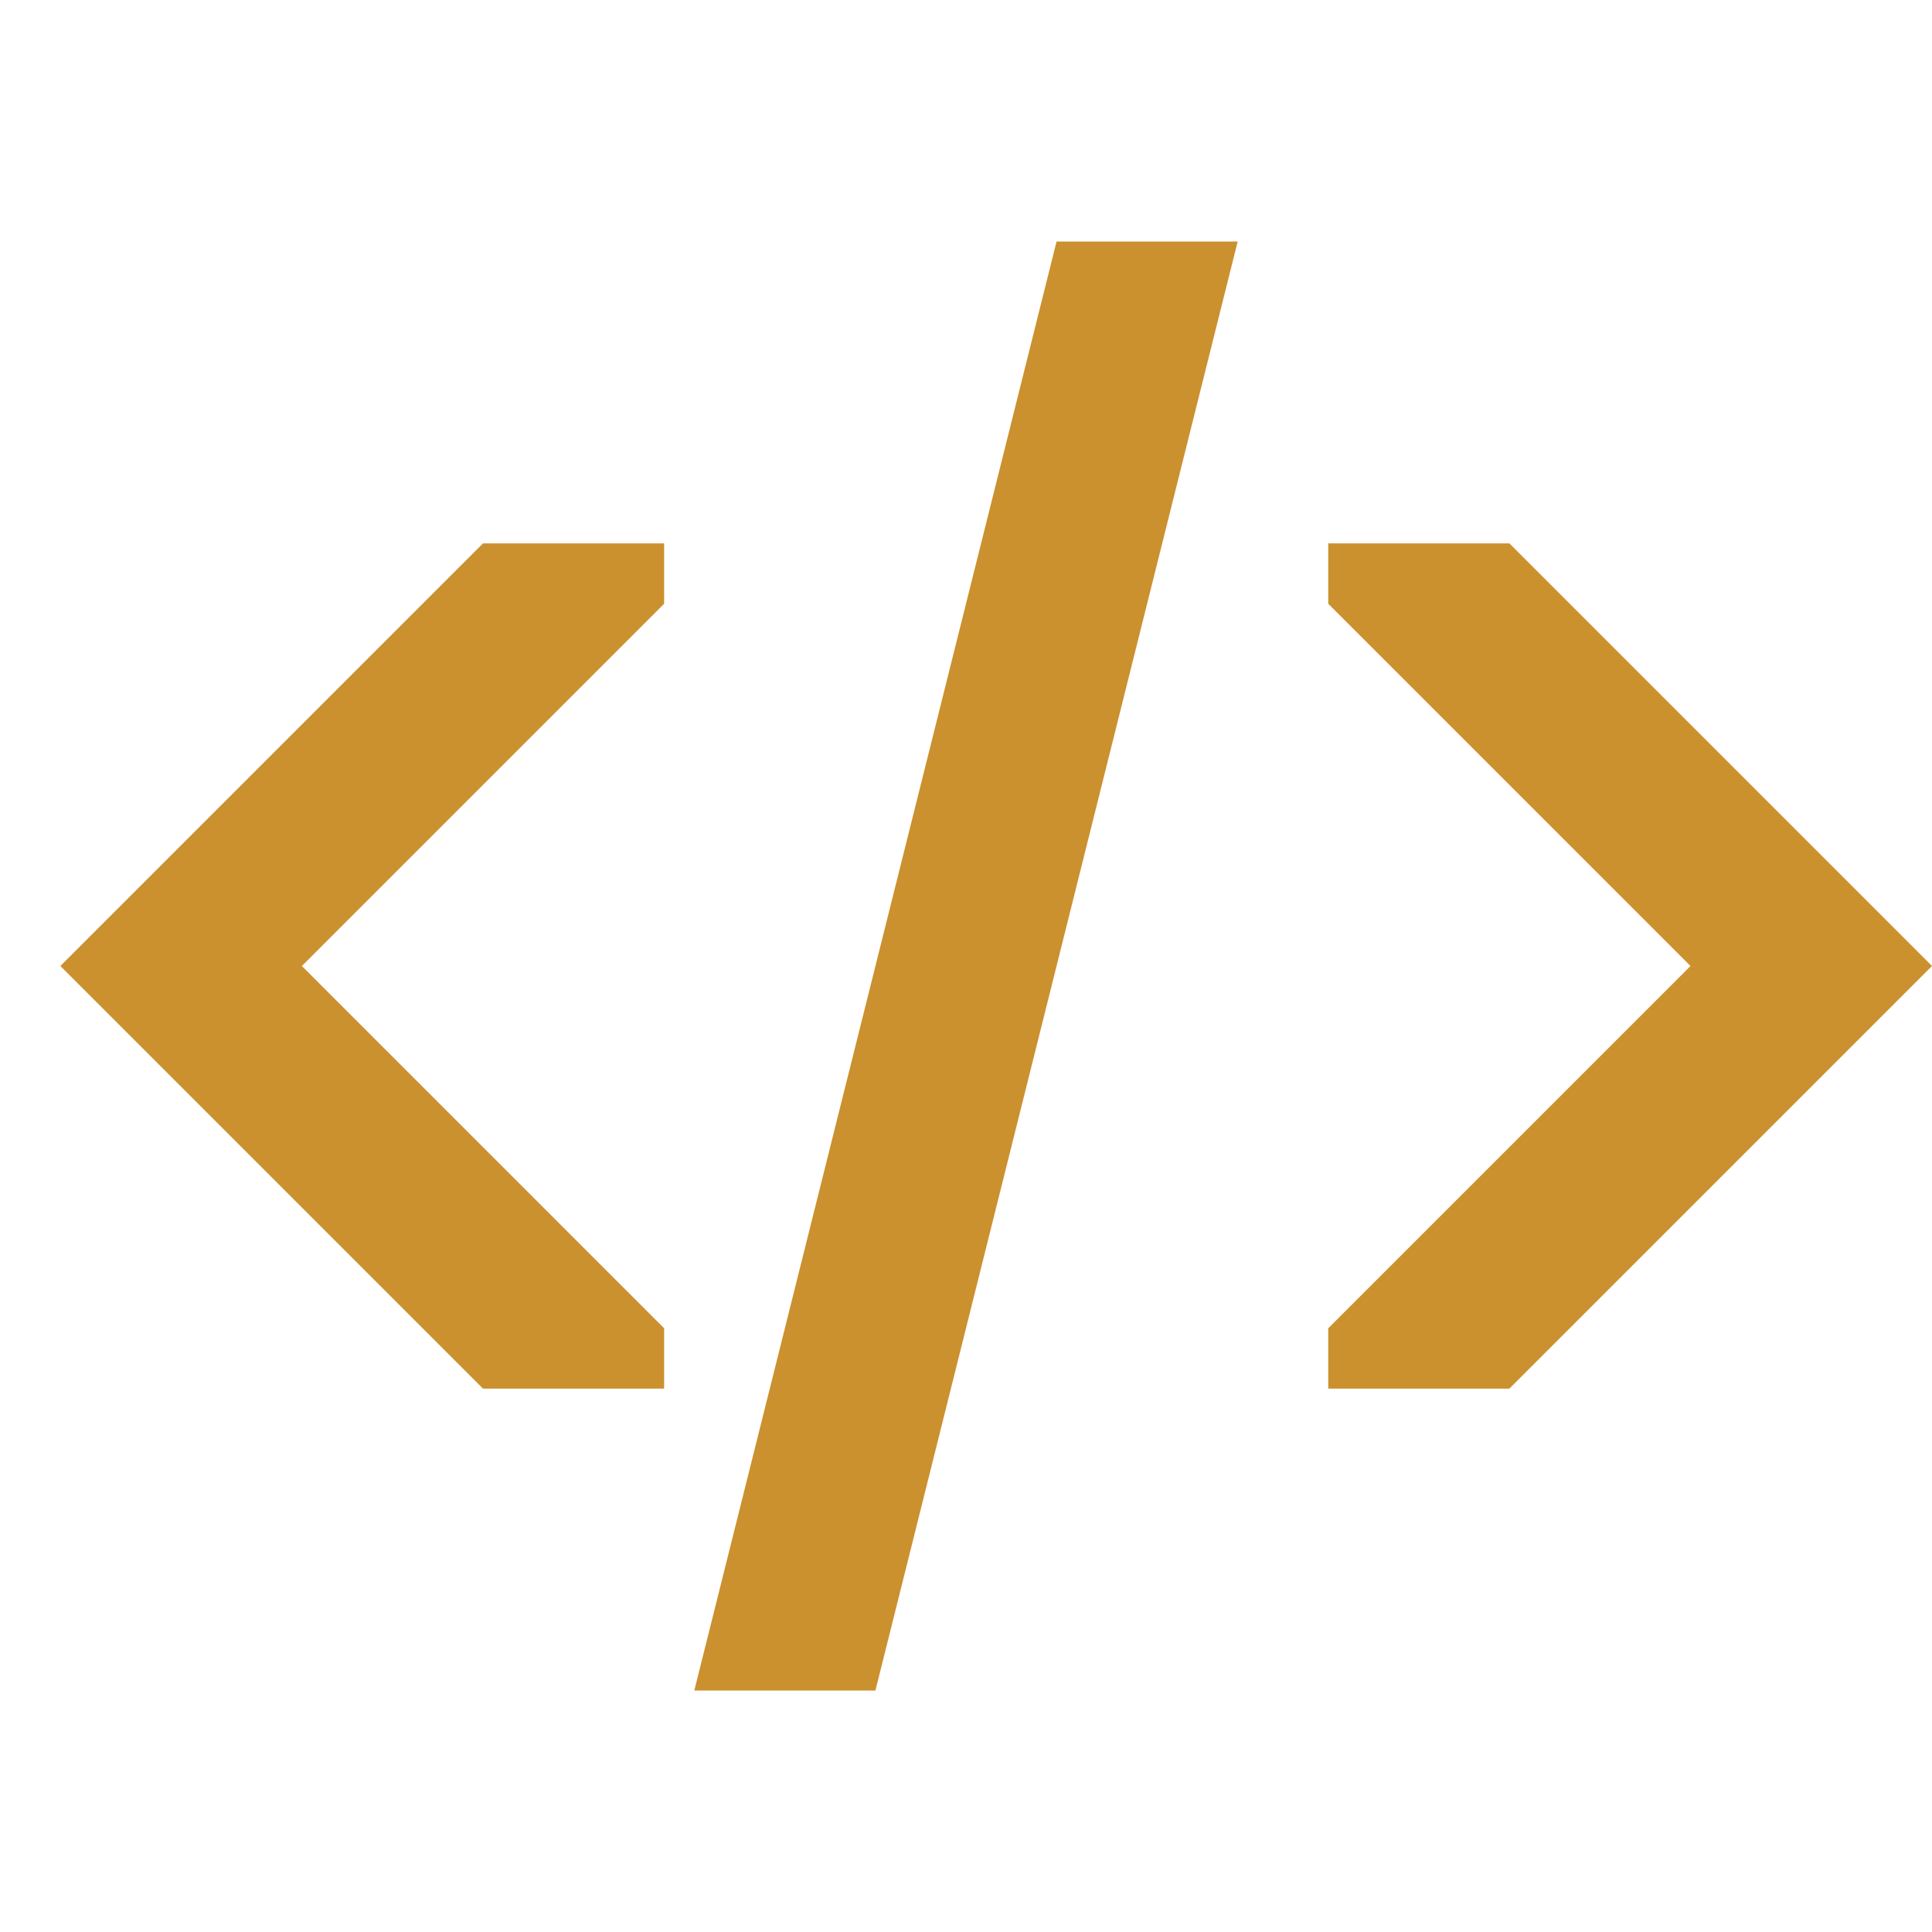
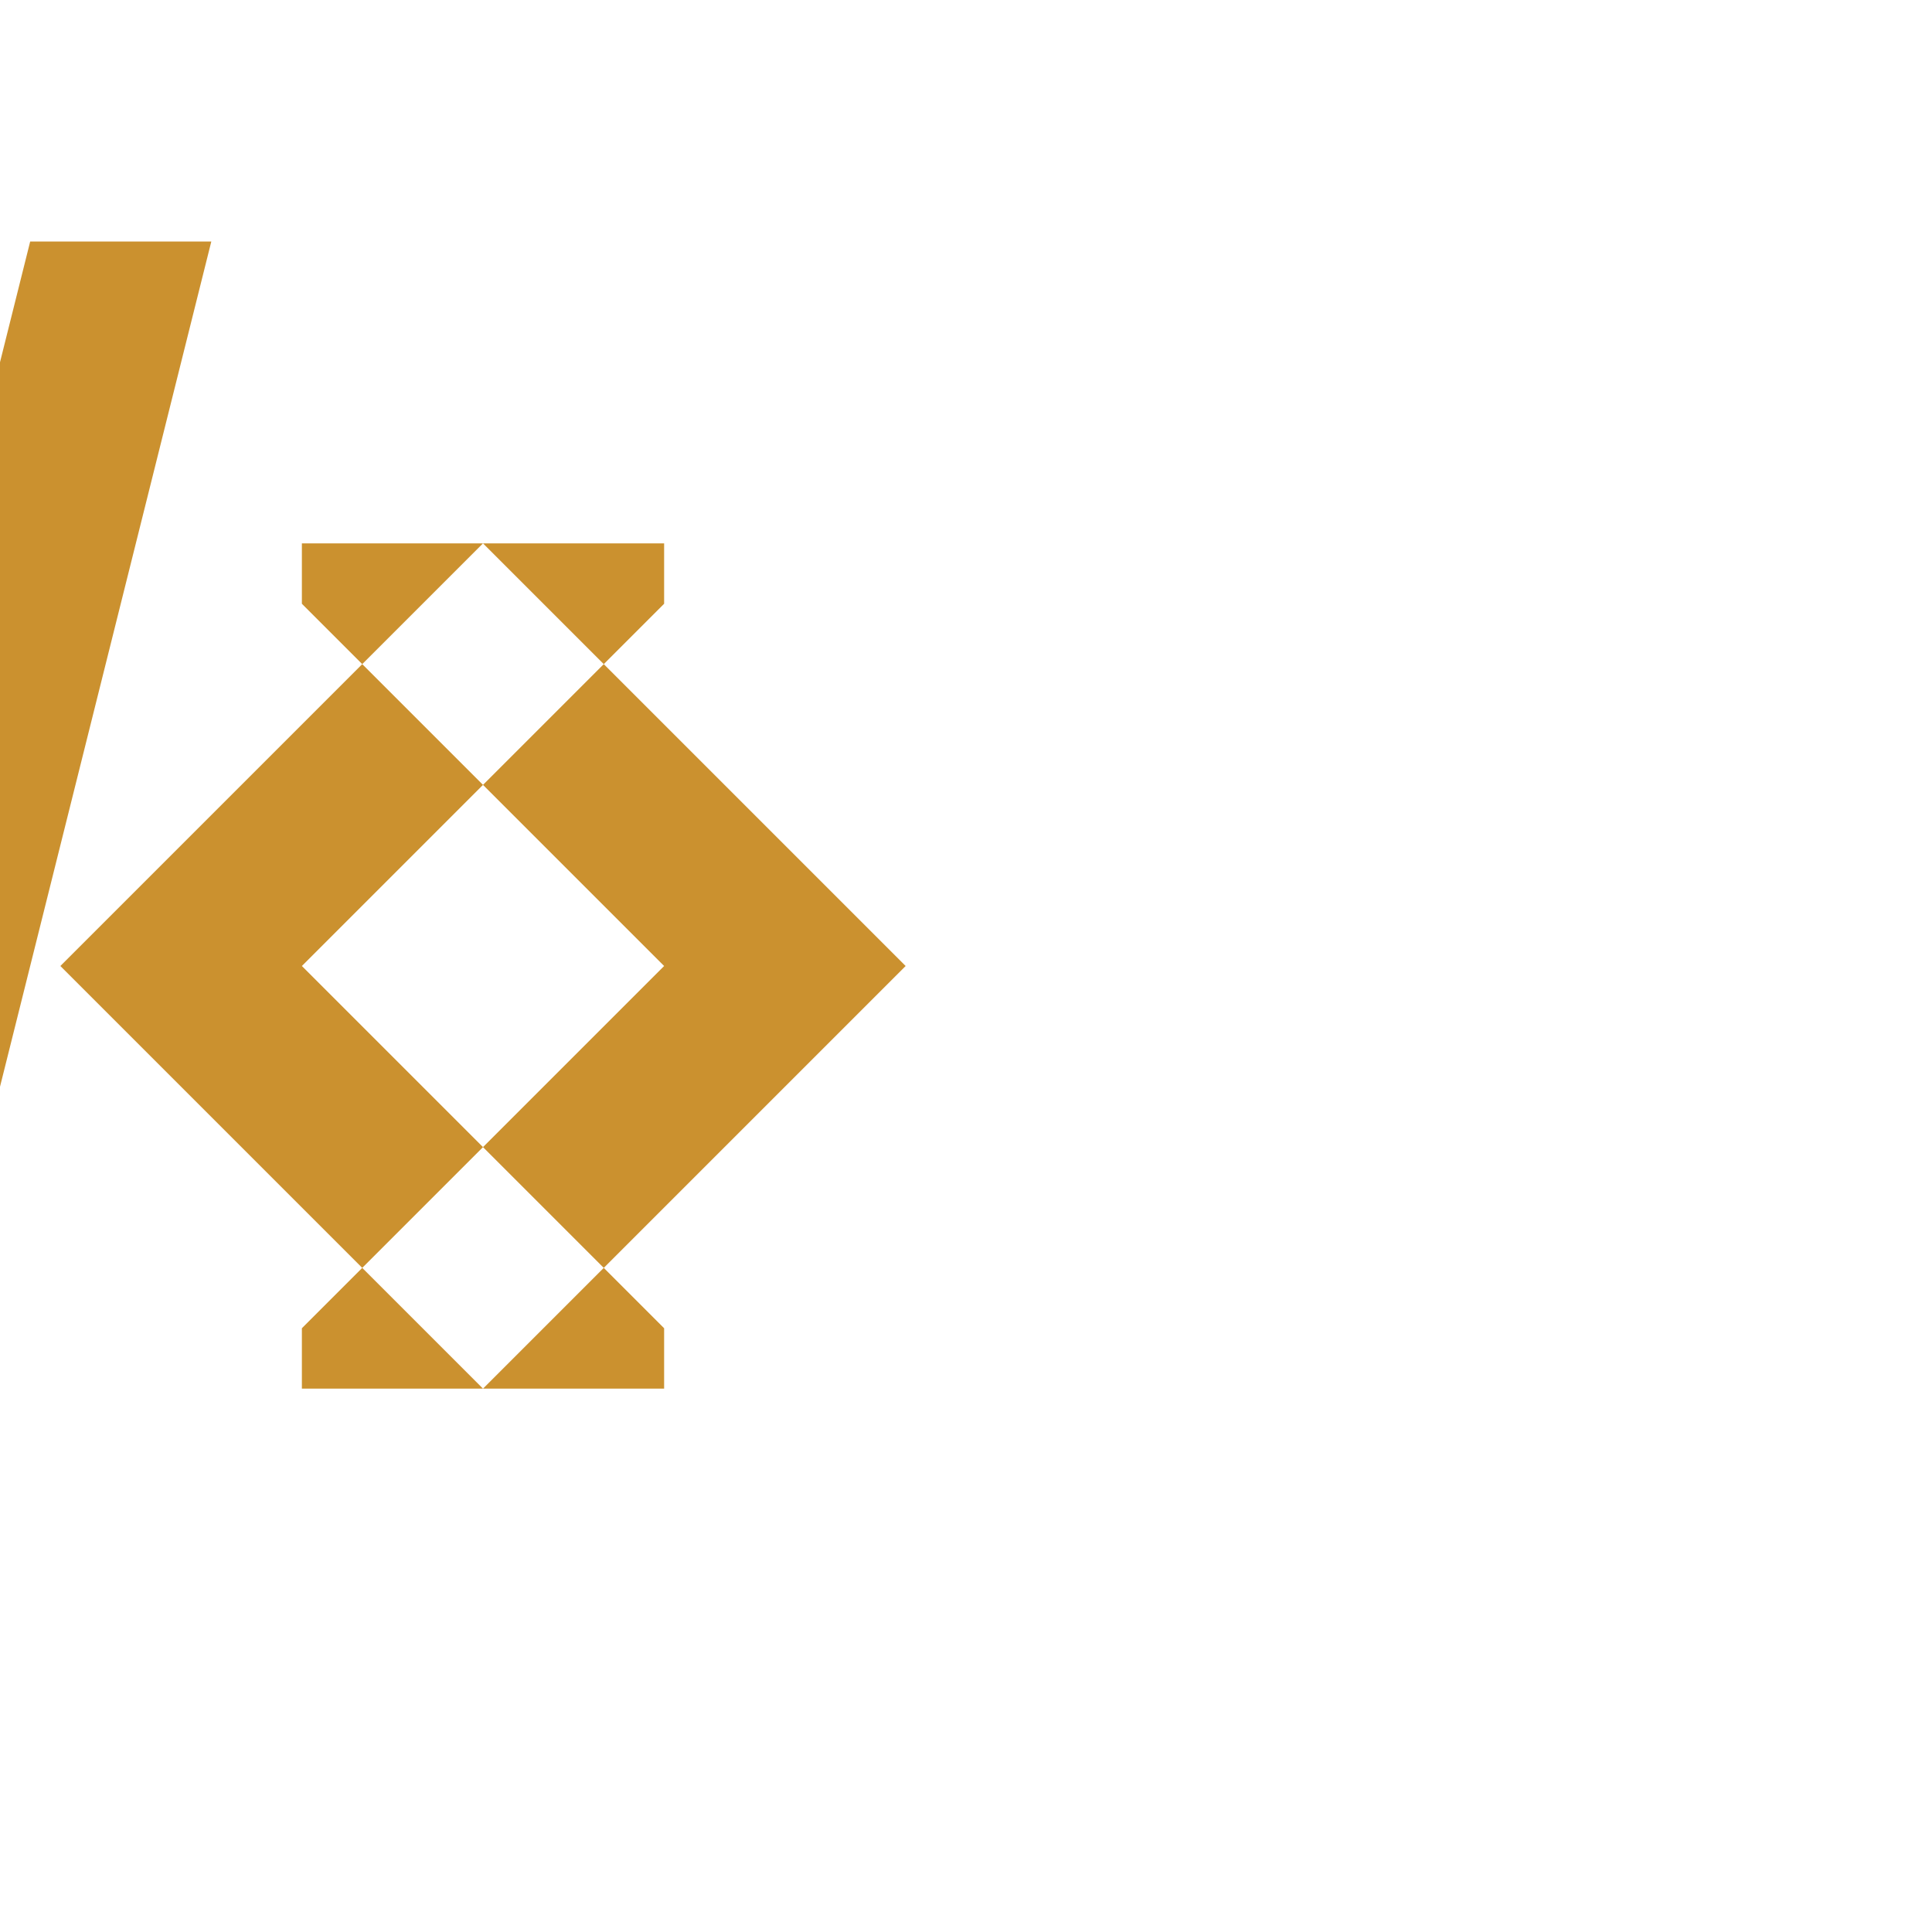
<svg xmlns="http://www.w3.org/2000/svg" viewBox="0 0 64 64">
  <defs fill="#CB912F" />
-   <path d="m16,18h6v2l-12,12,12,12v2h-6l-14-14,14-14Zm34,0h-6v2l12,12-12,12v2h6l14-14-14-14Zm-27,38h6l12-48h-6l-12,48Z" fill="#CB912F" />
+   <path d="m16,18h6v2l-12,12,12,12v2h-6l-14-14,14-14Zh-6v2l12,12-12,12v2h6l14-14-14-14Zm-27,38h6l12-48h-6l-12,48Z" fill="#CB912F" />
</svg>